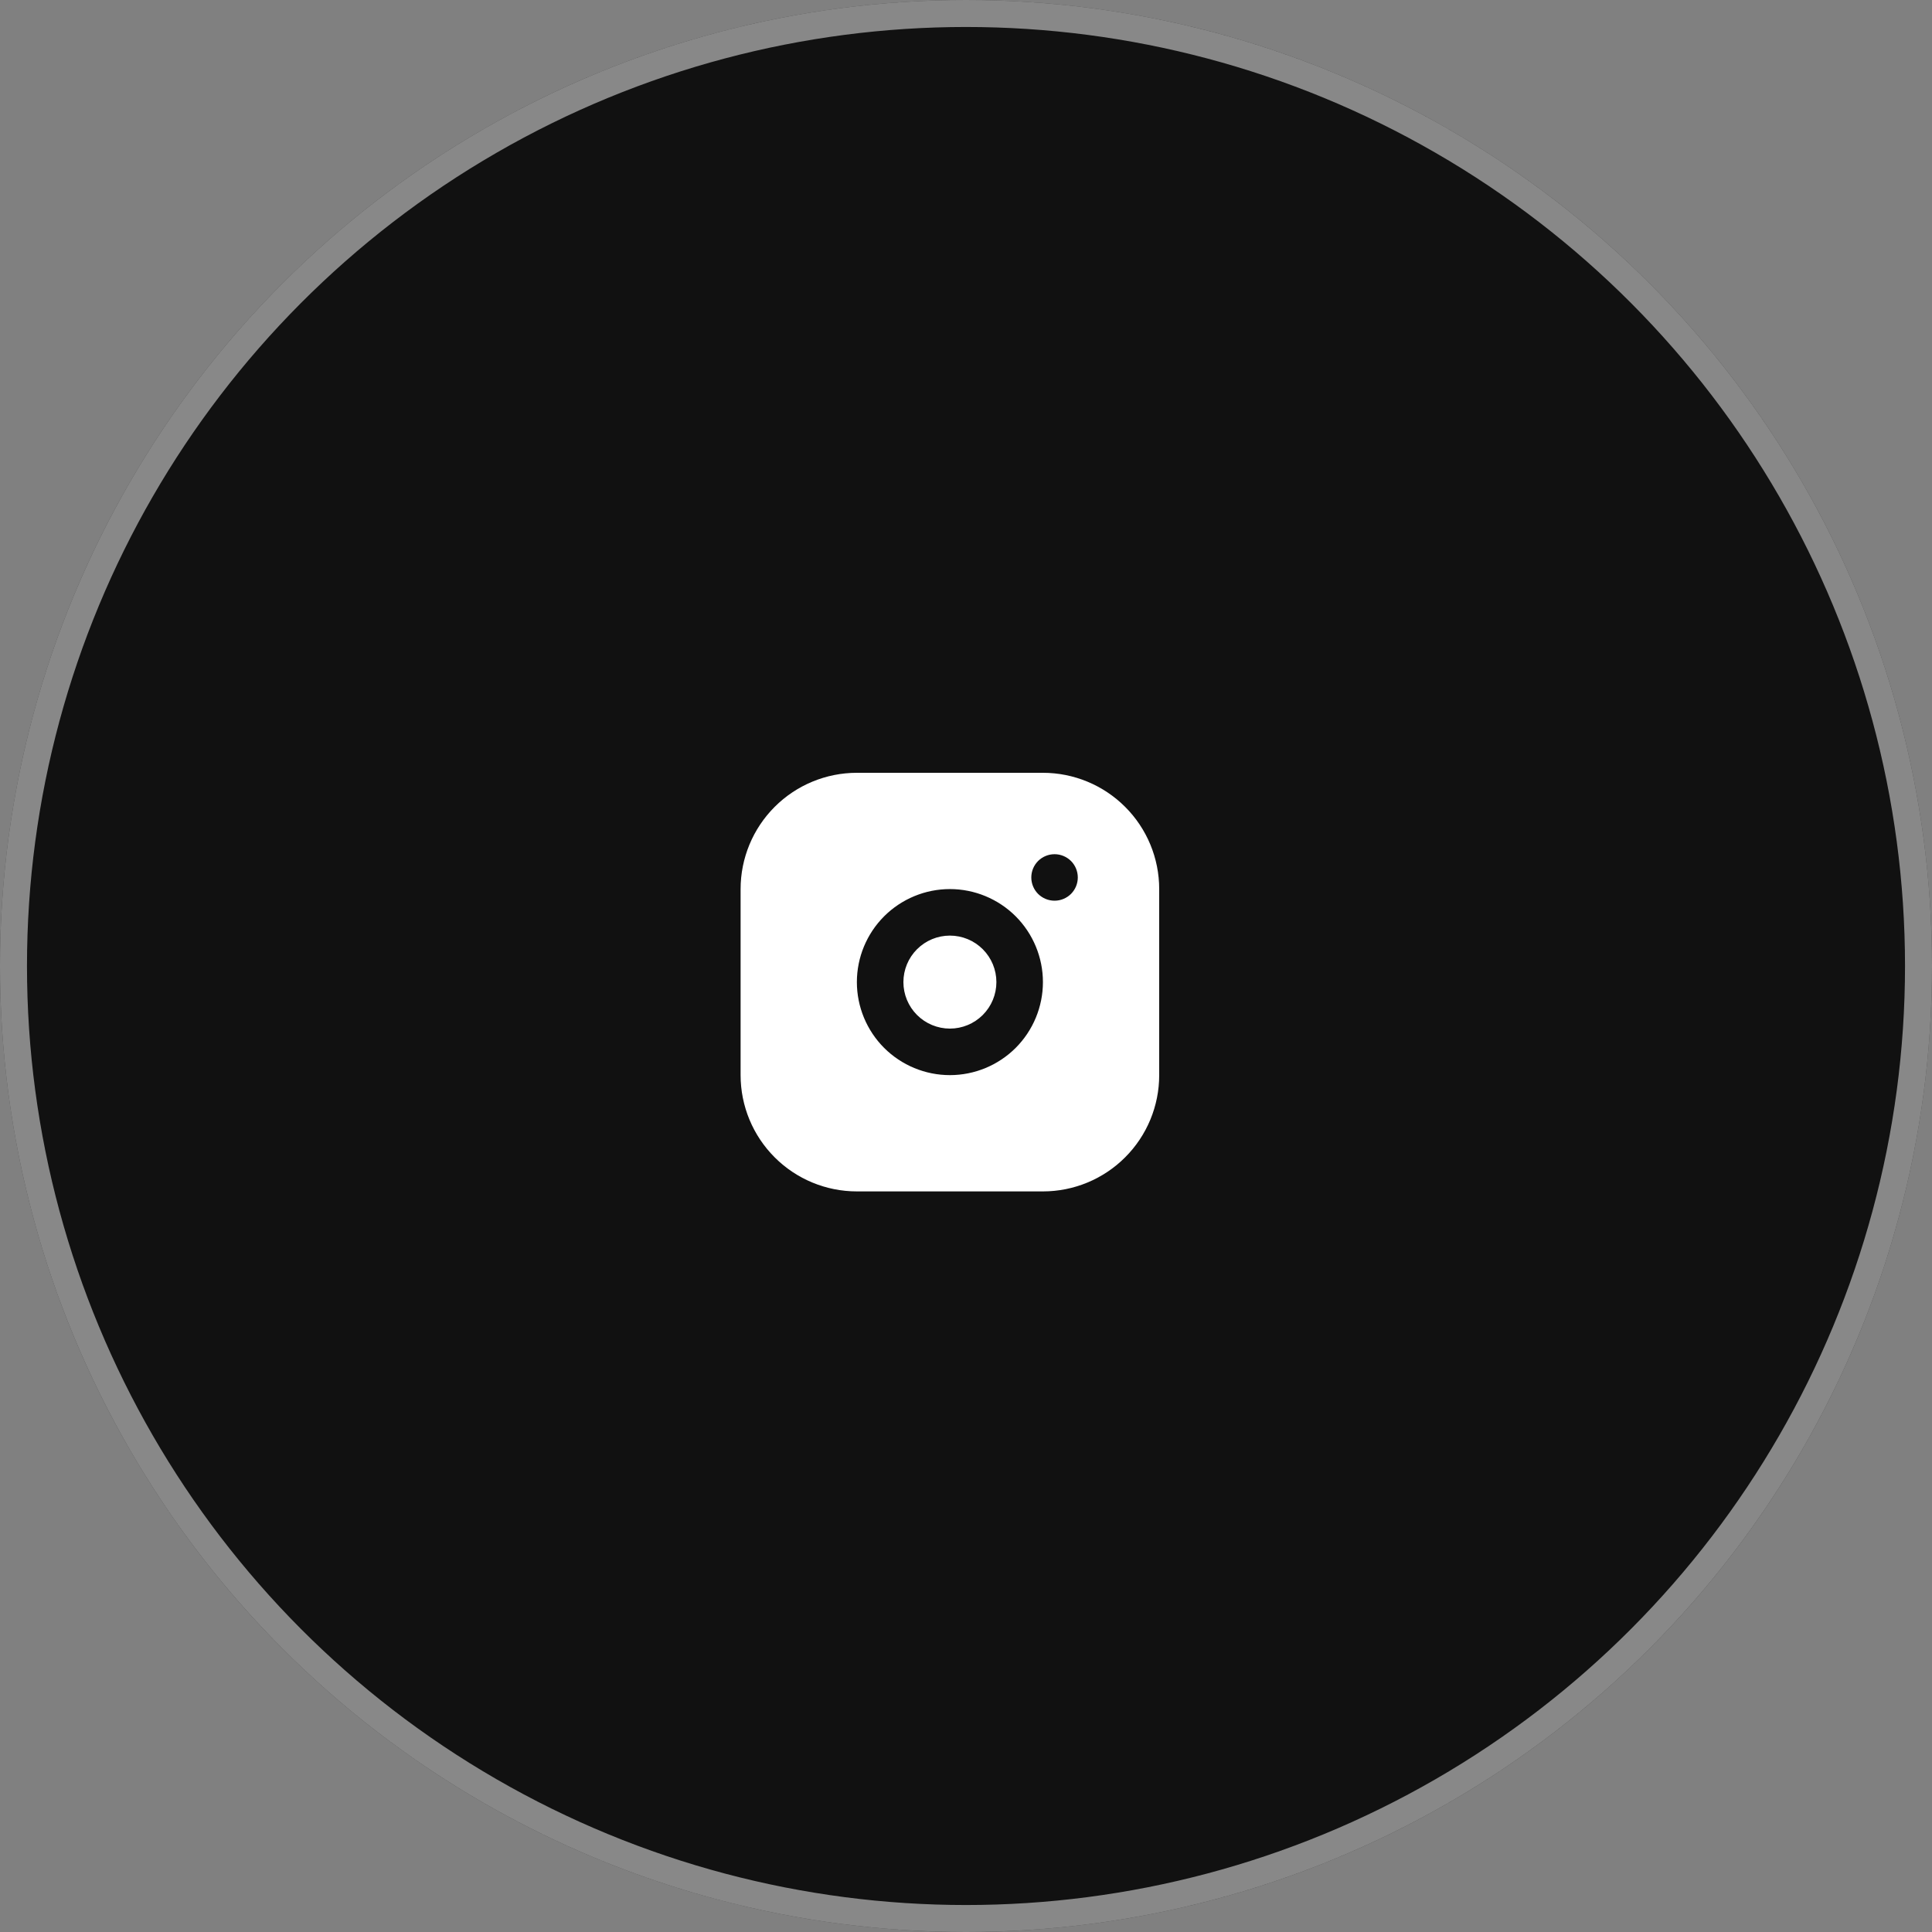
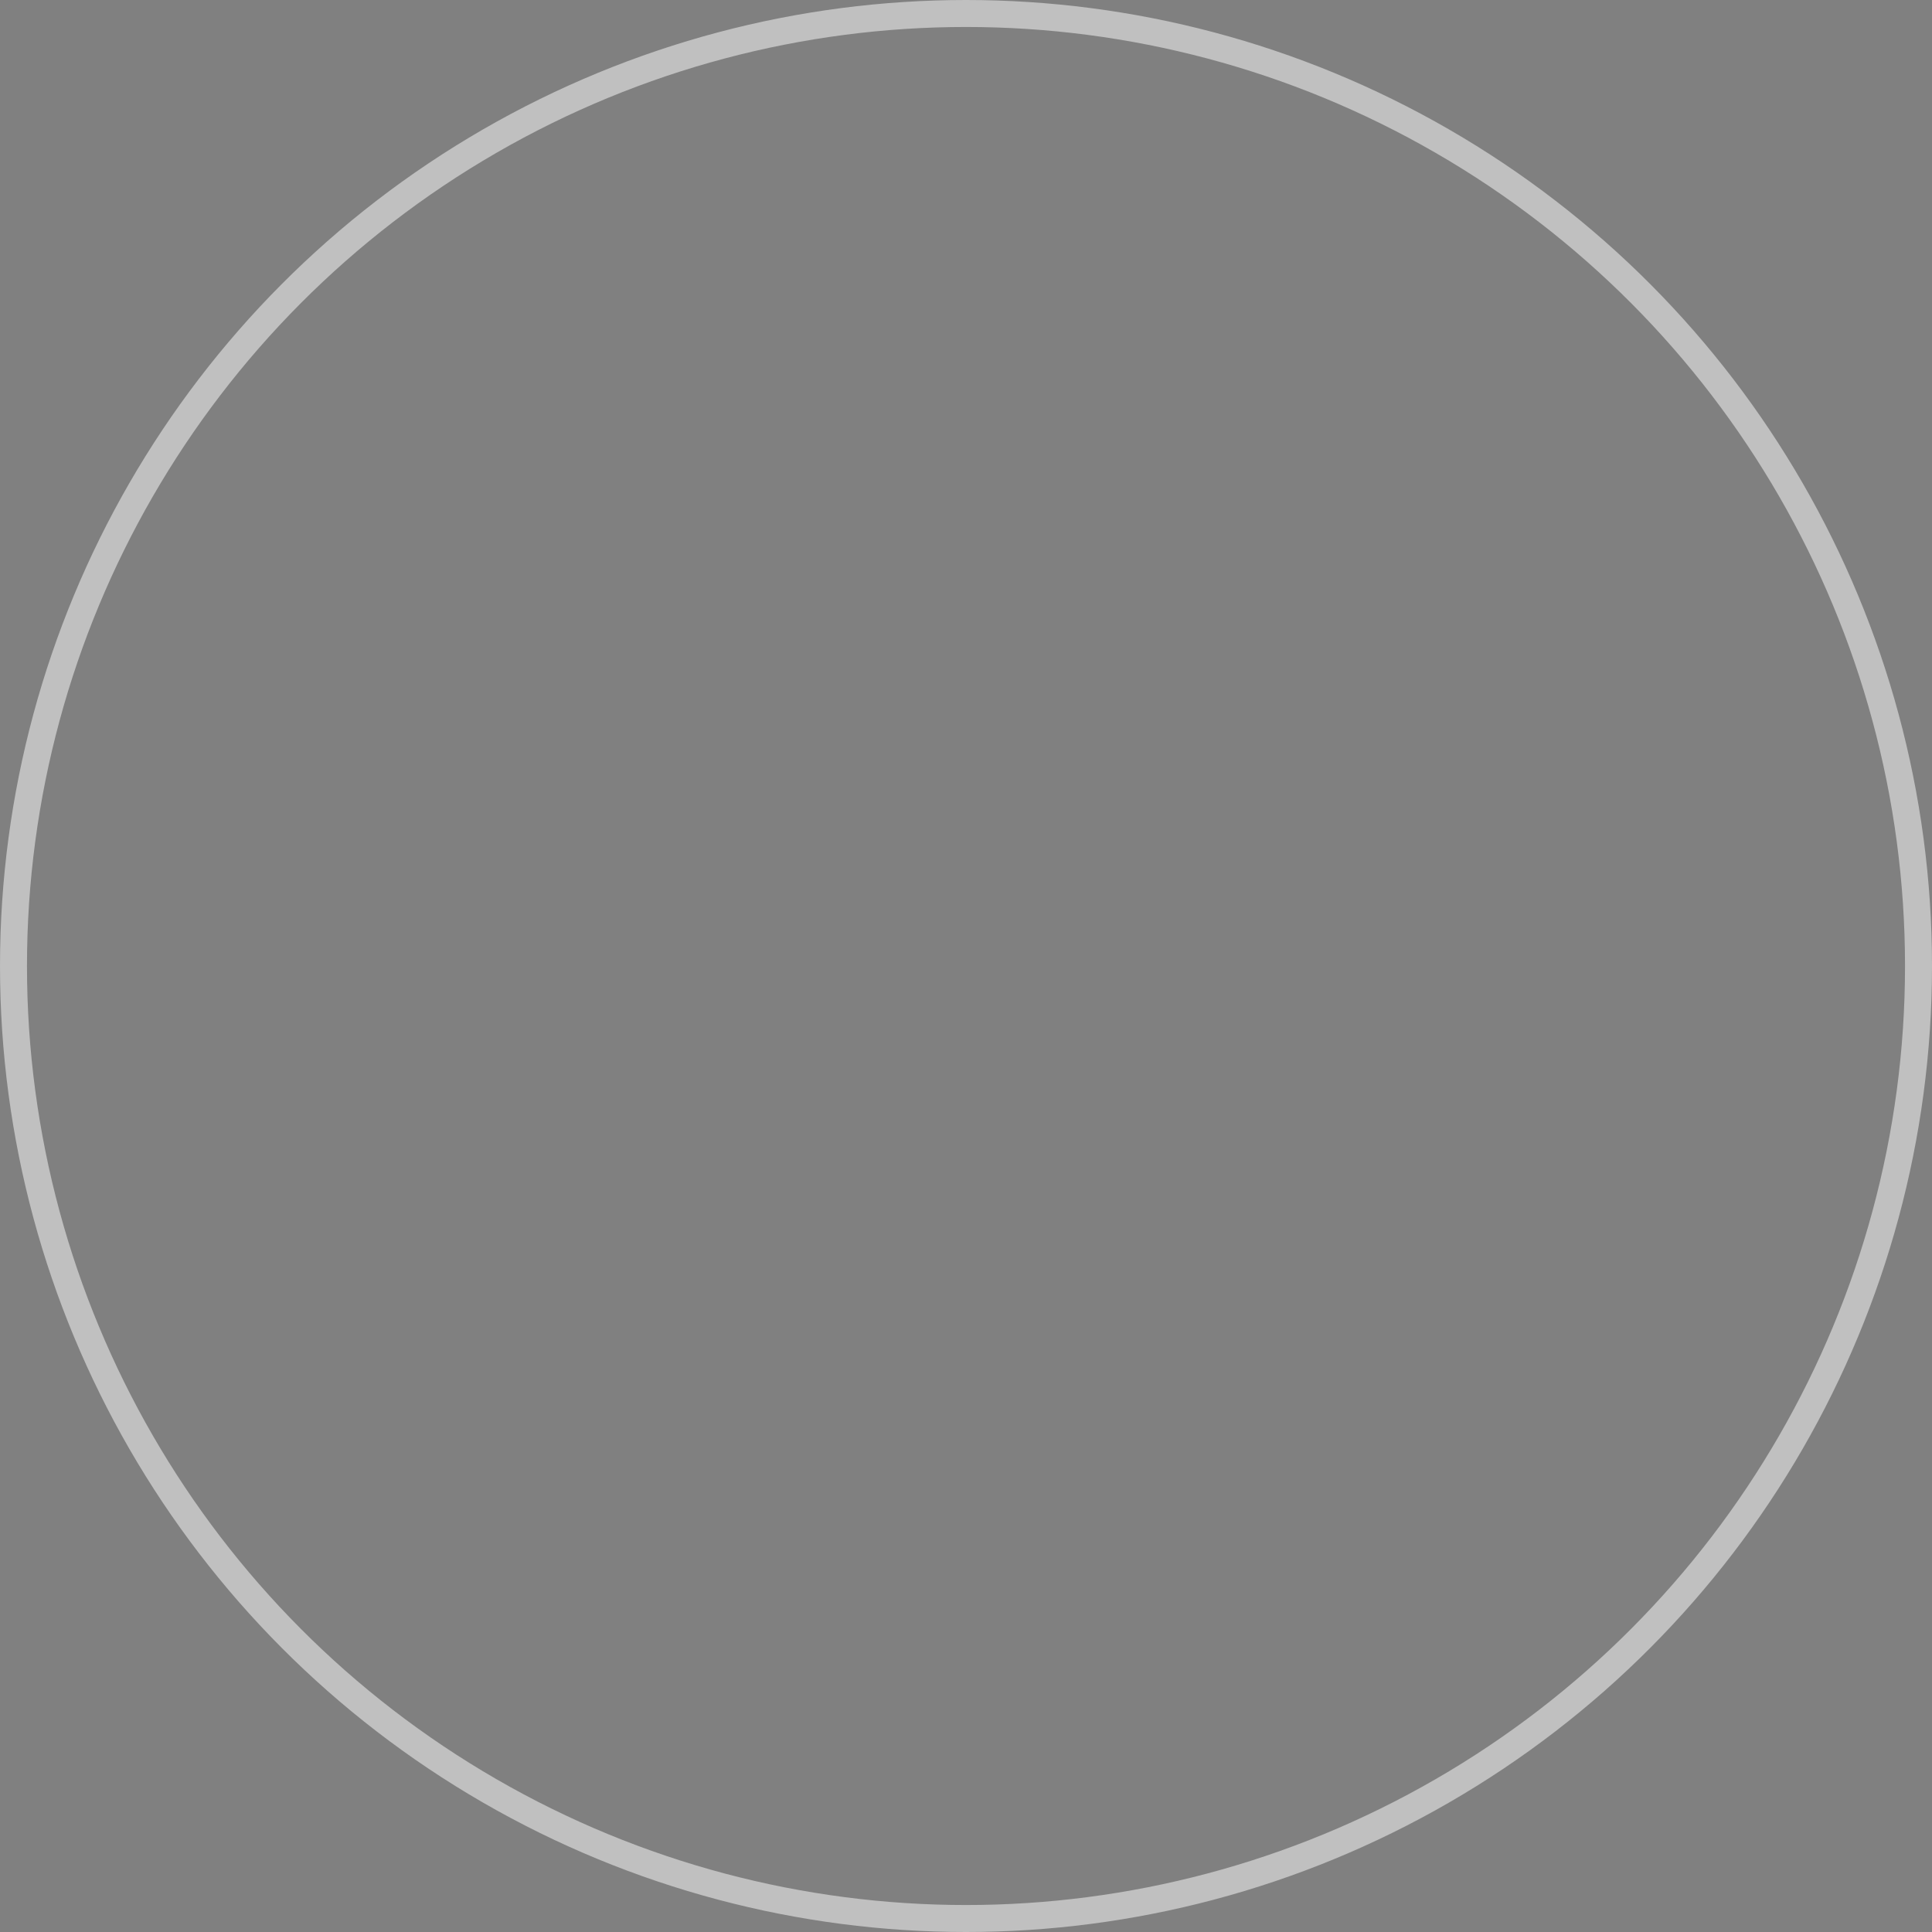
<svg xmlns="http://www.w3.org/2000/svg" width="60" height="60" viewBox="0 0 60 60" fill="none">
  <rect x="0" y="0" width="60" height="60" fill="#808080" stroke="none" />
-   <circle cx="30" cy="30" r="30" fill="#111111" />
  <circle cx="30" cy="30" r="29.581" stroke="white" stroke-opacity="0.5" stroke-width="0.838" />
-   <path d="M32.389 24C33.347 24 34.265 24.381 34.942 25.058C35.62 25.735 36 26.653 36 27.611V33.389C36 34.347 35.62 35.265 34.942 35.942C34.265 36.62 33.347 37 32.389 37H26.611C25.653 37 24.735 36.62 24.058 35.942C23.381 35.265 23 34.347 23 33.389V27.611C23 26.653 23.381 25.735 24.058 25.058C24.735 24.381 25.653 24 26.611 24H32.389ZM29.5 27.611C28.734 27.611 27.999 27.916 27.457 28.457C26.916 28.999 26.611 29.734 26.611 30.5C26.611 31.266 26.916 32.001 27.457 32.543C27.999 33.084 28.734 33.389 29.5 33.389C30.266 33.389 31.001 33.084 31.543 32.543C32.084 32.001 32.389 31.266 32.389 30.5C32.389 29.734 32.084 28.999 31.543 28.457C31.001 27.916 30.266 27.611 29.5 27.611ZM29.5 29.056C29.883 29.056 30.25 29.208 30.521 29.479C30.792 29.75 30.944 30.117 30.944 30.5C30.944 30.883 30.792 31.25 30.521 31.521C30.25 31.792 29.883 31.944 29.5 31.944C29.117 31.944 28.75 31.792 28.479 31.521C28.208 31.25 28.056 30.883 28.056 30.5C28.056 30.117 28.208 29.75 28.479 29.479C28.75 29.208 29.117 29.056 29.5 29.056ZM32.75 26.528C32.559 26.528 32.375 26.604 32.239 26.739C32.104 26.875 32.028 27.058 32.028 27.25C32.028 27.442 32.104 27.625 32.239 27.761C32.375 27.896 32.559 27.972 32.75 27.972C32.941 27.972 33.125 27.896 33.261 27.761C33.396 27.625 33.472 27.442 33.472 27.25C33.472 27.058 33.396 26.875 33.261 26.739C33.125 26.604 32.941 26.528 32.75 26.528Z" fill="white" />
</svg>